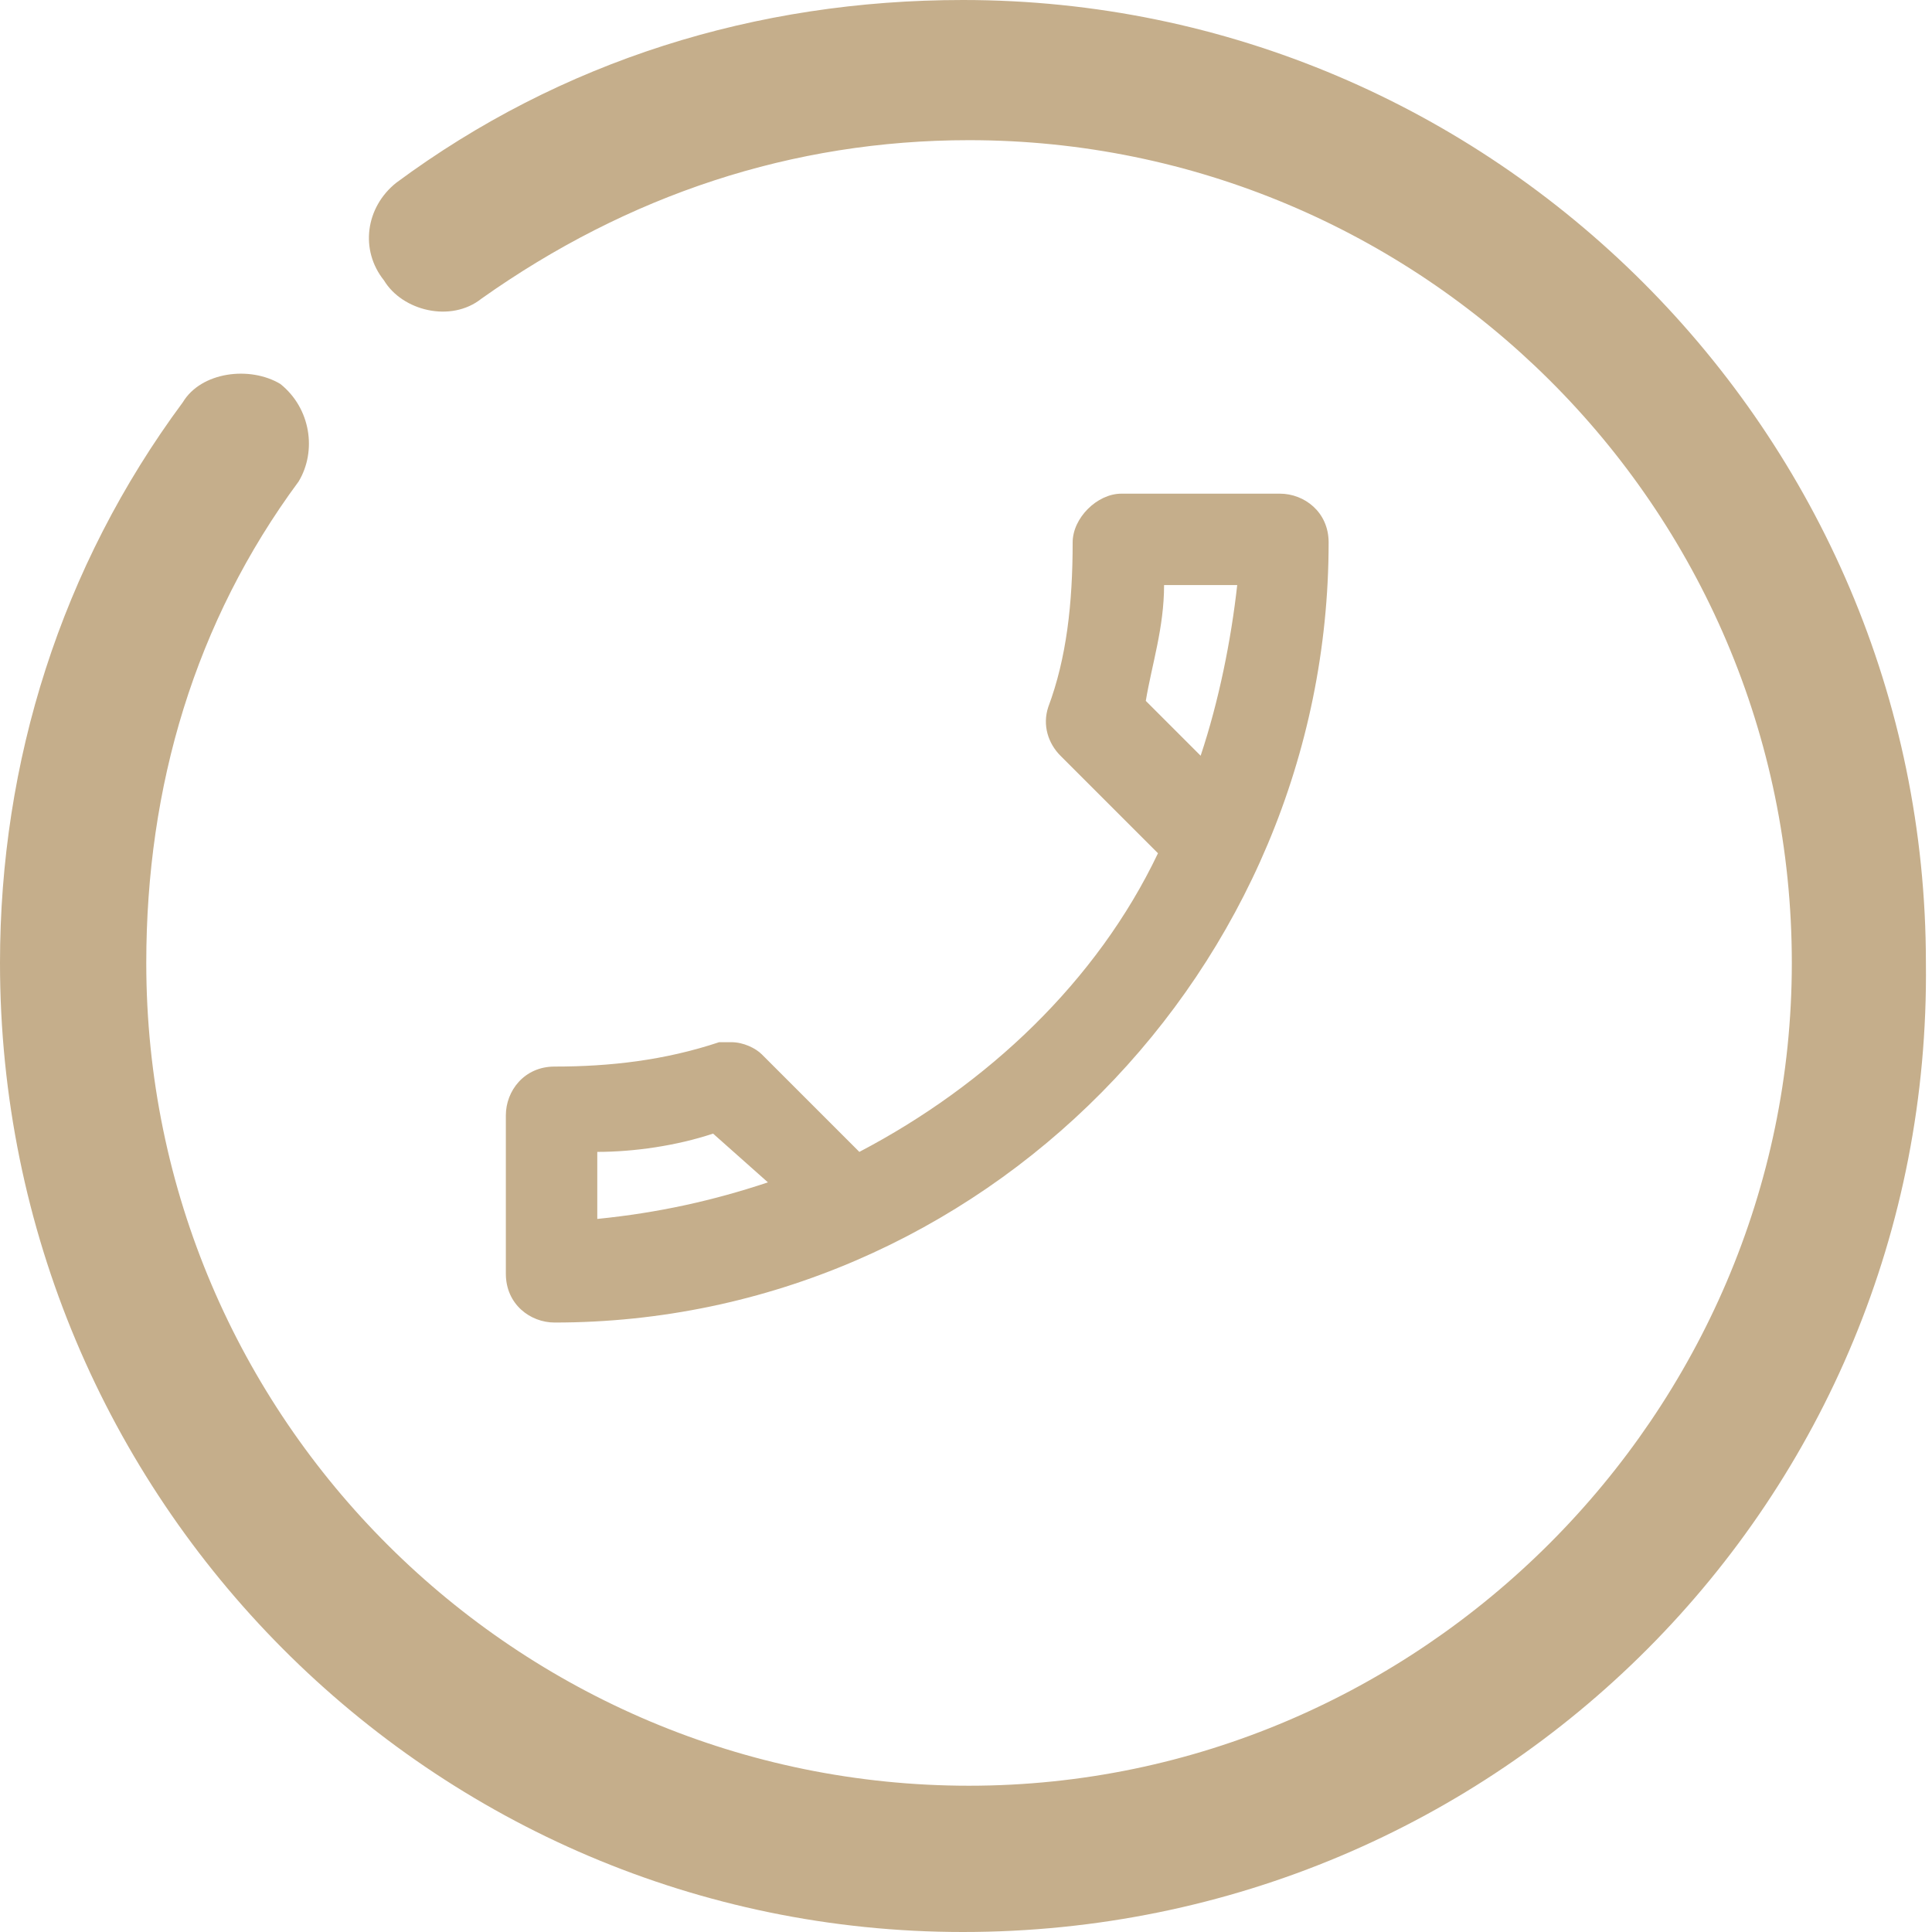
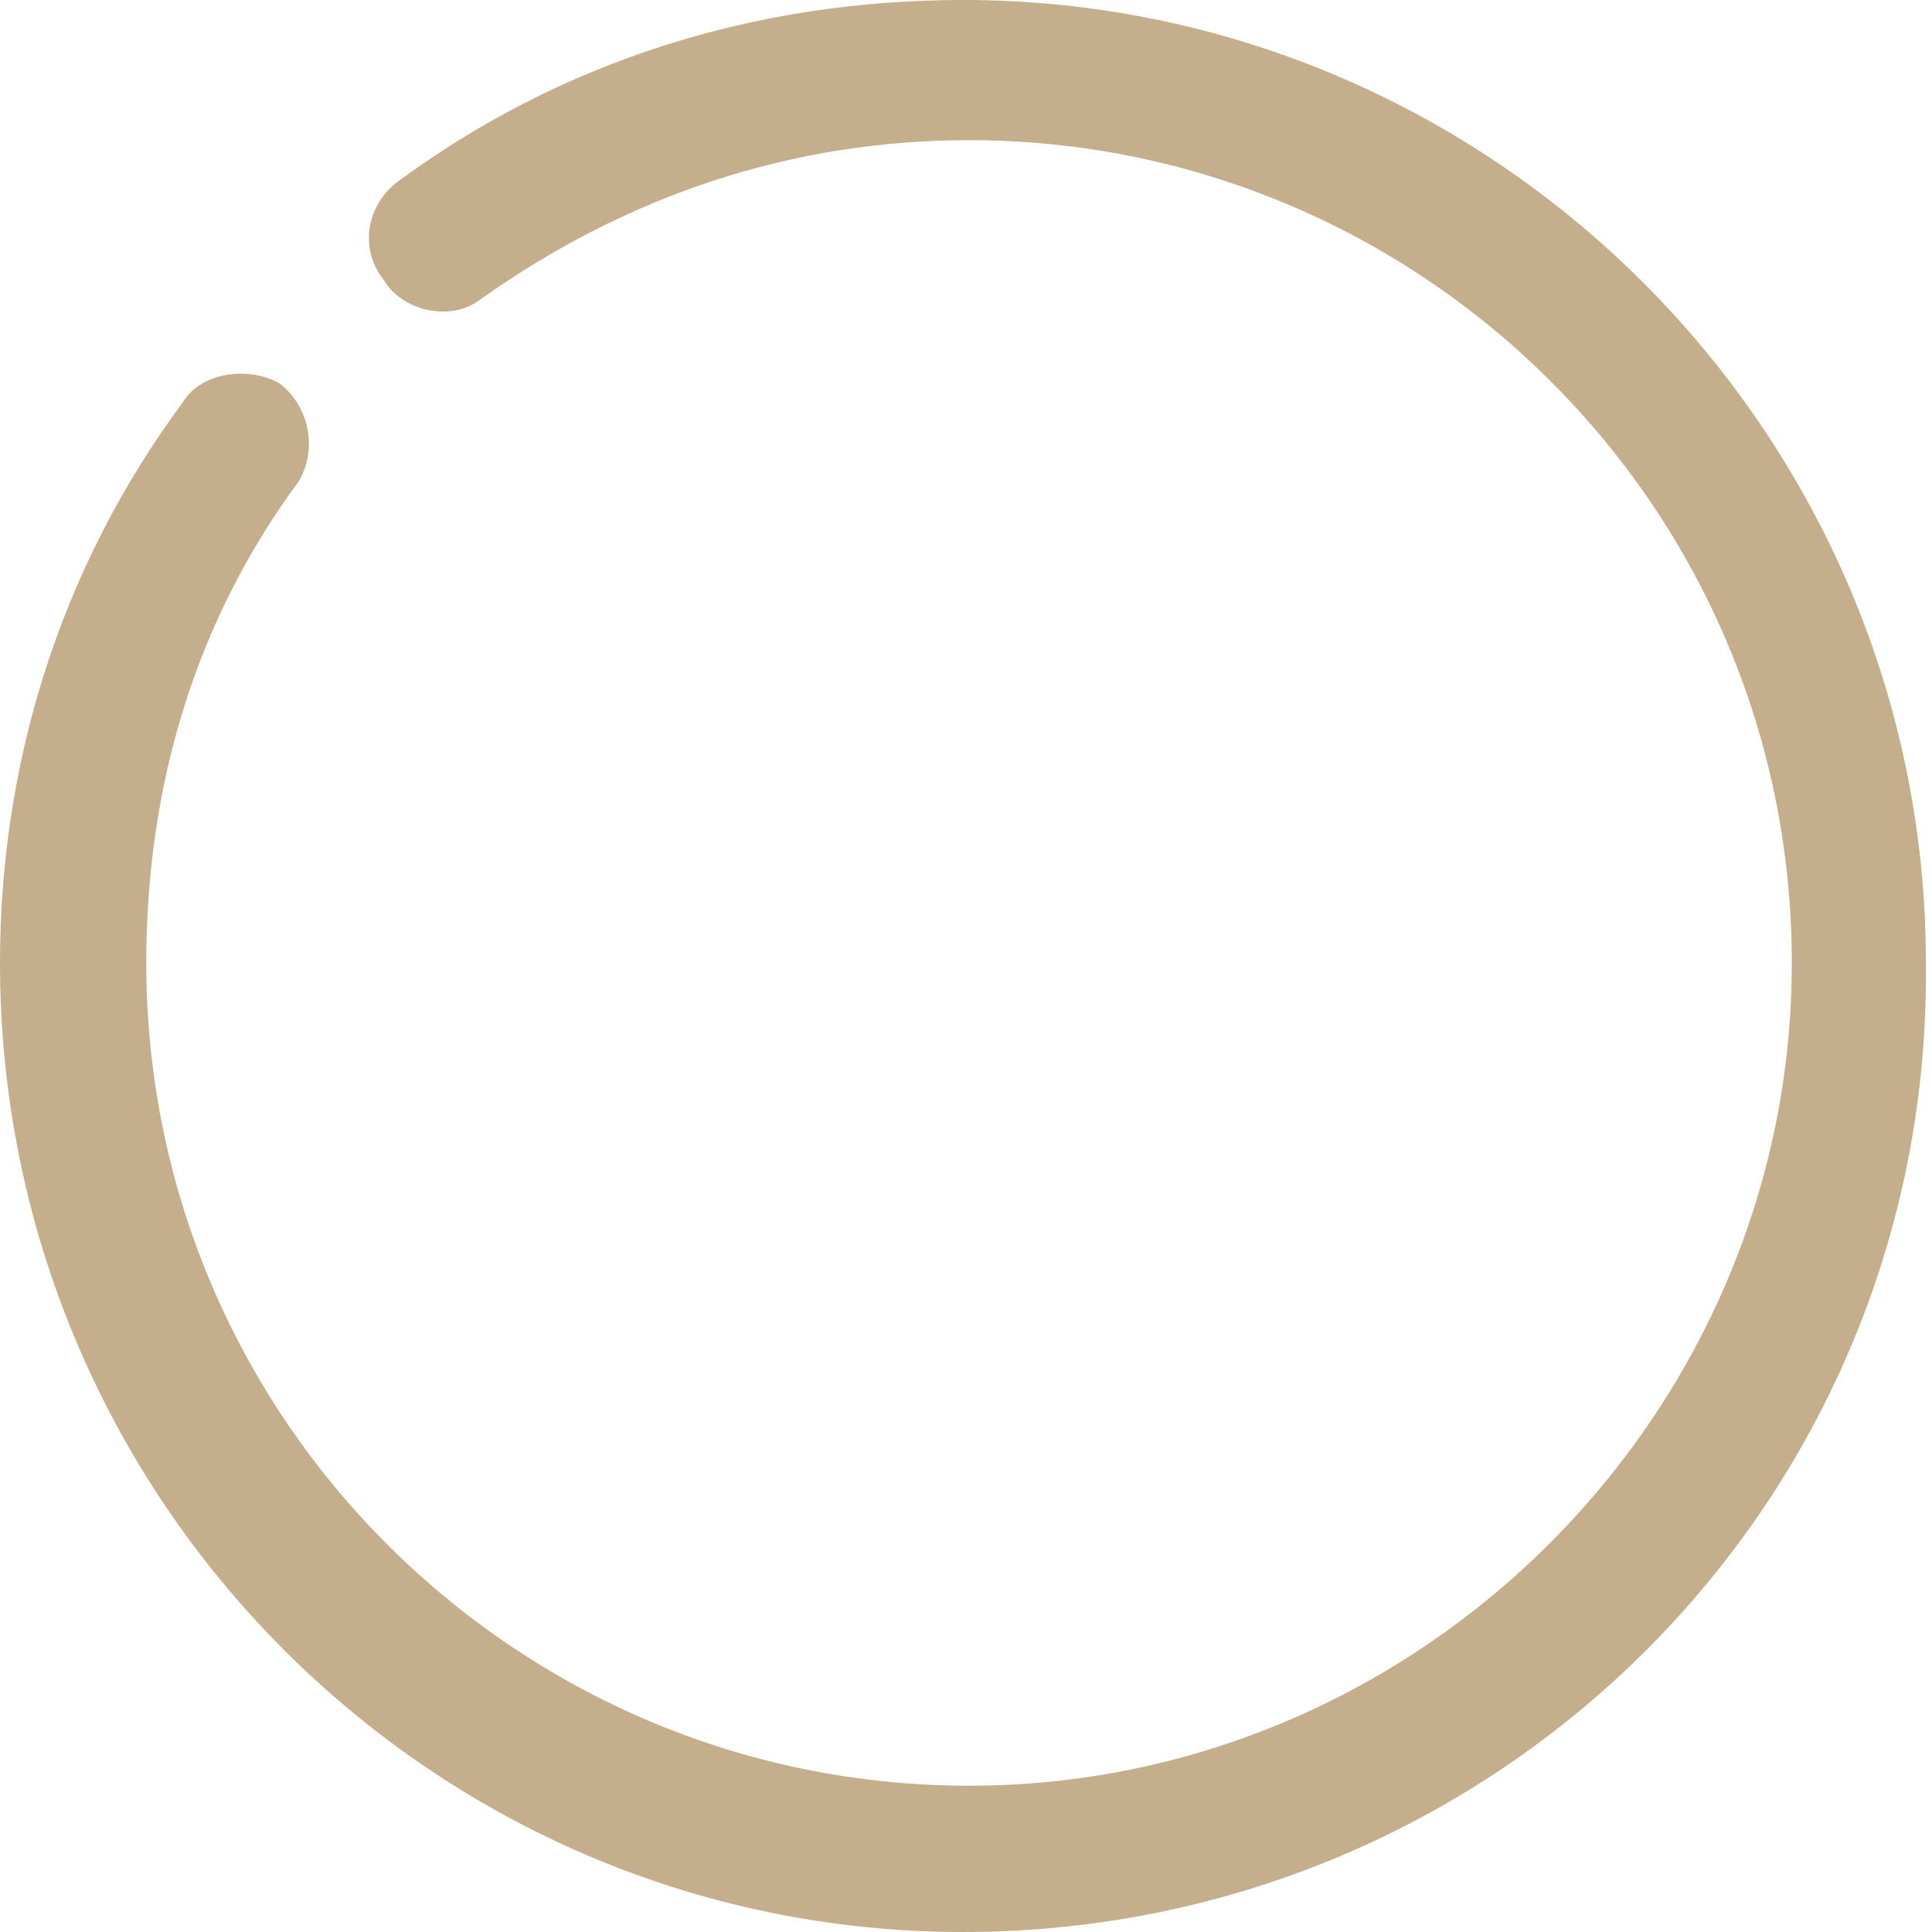
<svg xmlns="http://www.w3.org/2000/svg" id="Capa_1" x="0px" y="0px" viewBox="0 0 31.7 31.7" style="enable-background:new 0 0 31.7 31.7;" xml:space="preserve">
  <style type="text/css">	.st0{fill:#C5AE8B;}</style>
  <g>
    <g>
      <g>
        <path class="st0" d="M15.8,31.7C7.1,31.7,0,24.6,0,15.8c0-3.3,1-6.5,3-9.2C3.3,6.1,4.1,6,4.6,6.3c0.5,0.4,0.6,1.1,0.3,1.6    c-1.7,2.3-2.5,5-2.5,7.9c0,7.5,6.1,13.5,13.5,13.5s13.5-6.1,13.5-13.5c0-7.5-6.1-13.5-13.5-13.5c-2.9,0-5.6,0.9-8,2.6    C7.4,5.3,6.6,5.1,6.3,4.6C5.9,4.1,6,3.4,6.5,3c2.7-2,5.9-3,9.3-3c8.7,0,15.8,7.1,15.8,15.8C31.7,24.6,24.6,31.7,15.8,31.7z" />
      </g>
    </g>
-     <path class="st0" d="M18.4,8.1H21c0.4,0,0.8,0.3,0.8,0.8c0,7-5.7,12.8-12.7,12.8c-0.4,0-0.8-0.3-0.8-0.8v-2.6  c0-0.4,0.3-0.8,0.8-0.8c0.9,0,1.8-0.1,2.7-0.4c0.1,0,0.2,0,0.2,0c0.2,0,0.4,0.1,0.5,0.2l1.6,1.6c2.1-1.1,3.9-2.8,4.9-4.9l-1.6-1.6  c-0.2-0.2-0.3-0.5-0.2-0.8c0.3-0.8,0.4-1.7,0.4-2.7C17.6,8.5,18,8.1,18.4,8.1z M11.7,18.6c-0.6,0.2-1.3,0.3-1.9,0.3v1.1  c1-0.1,1.9-0.3,2.8-0.6L11.7,18.6z M19.1,9.6c0,0.7-0.2,1.3-0.3,1.9l0.9,0.9c0.3-0.9,0.5-1.9,0.6-2.8H19.1z" />
  </g>
</svg>